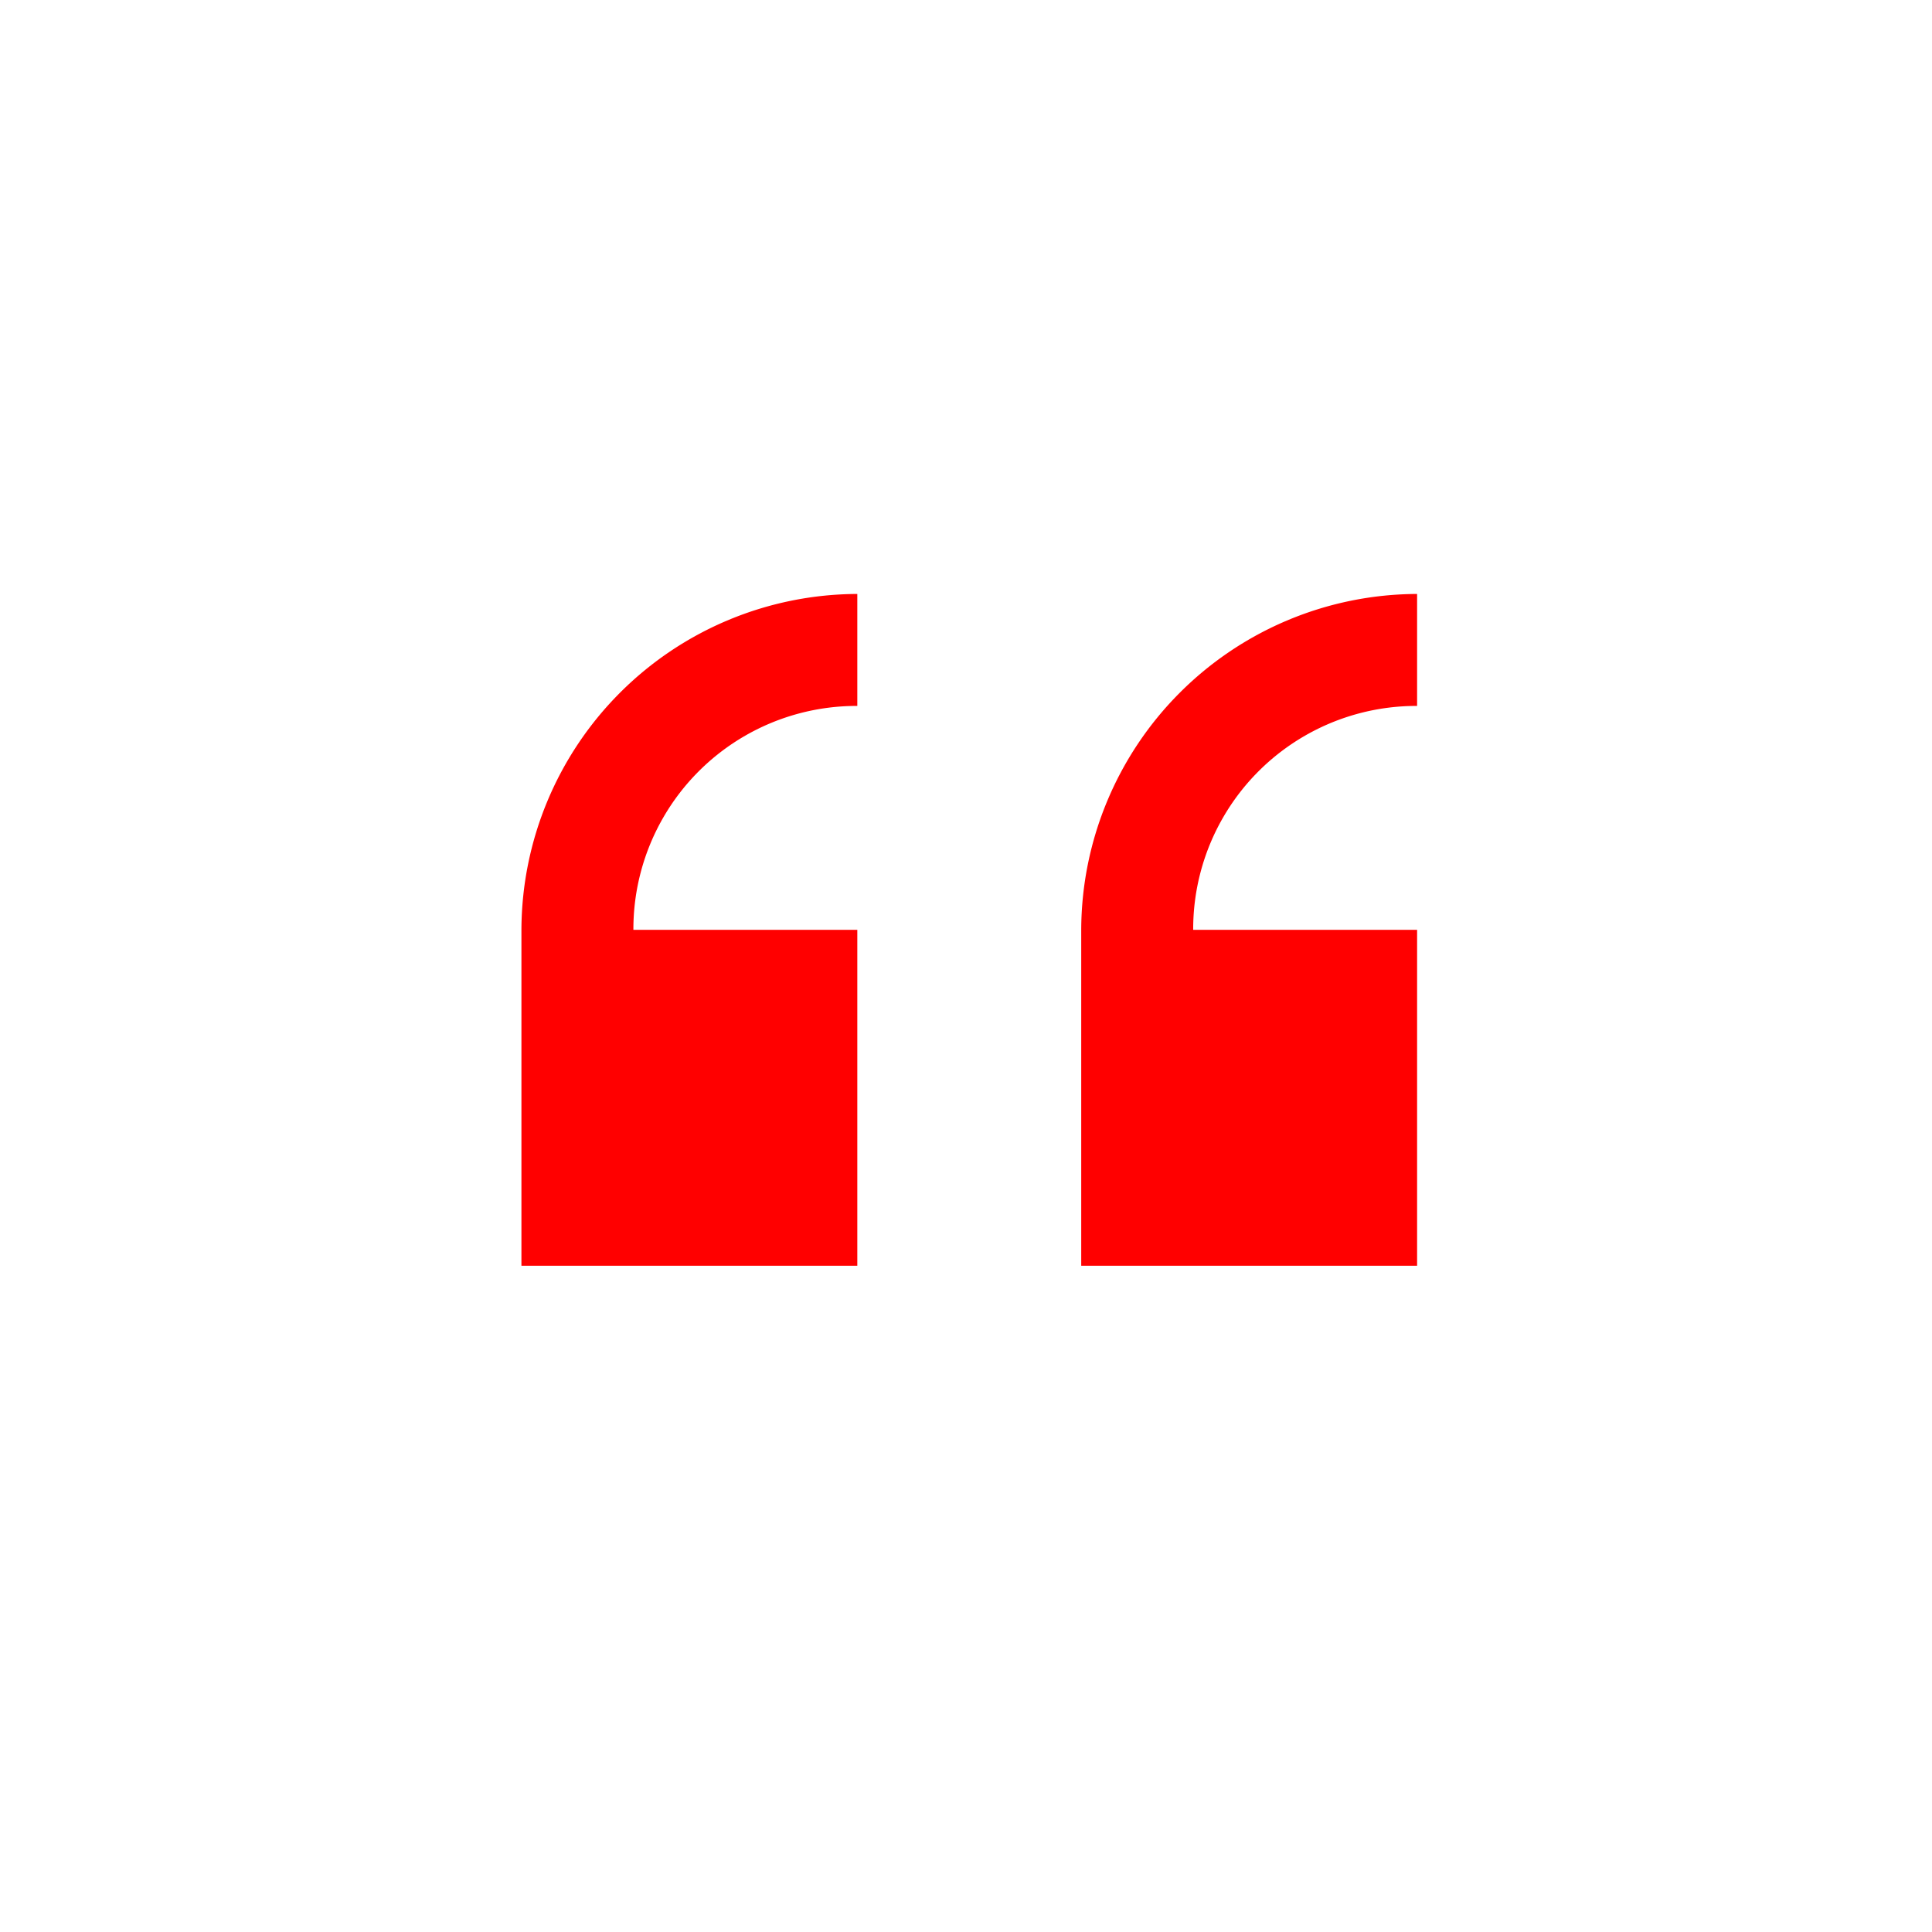
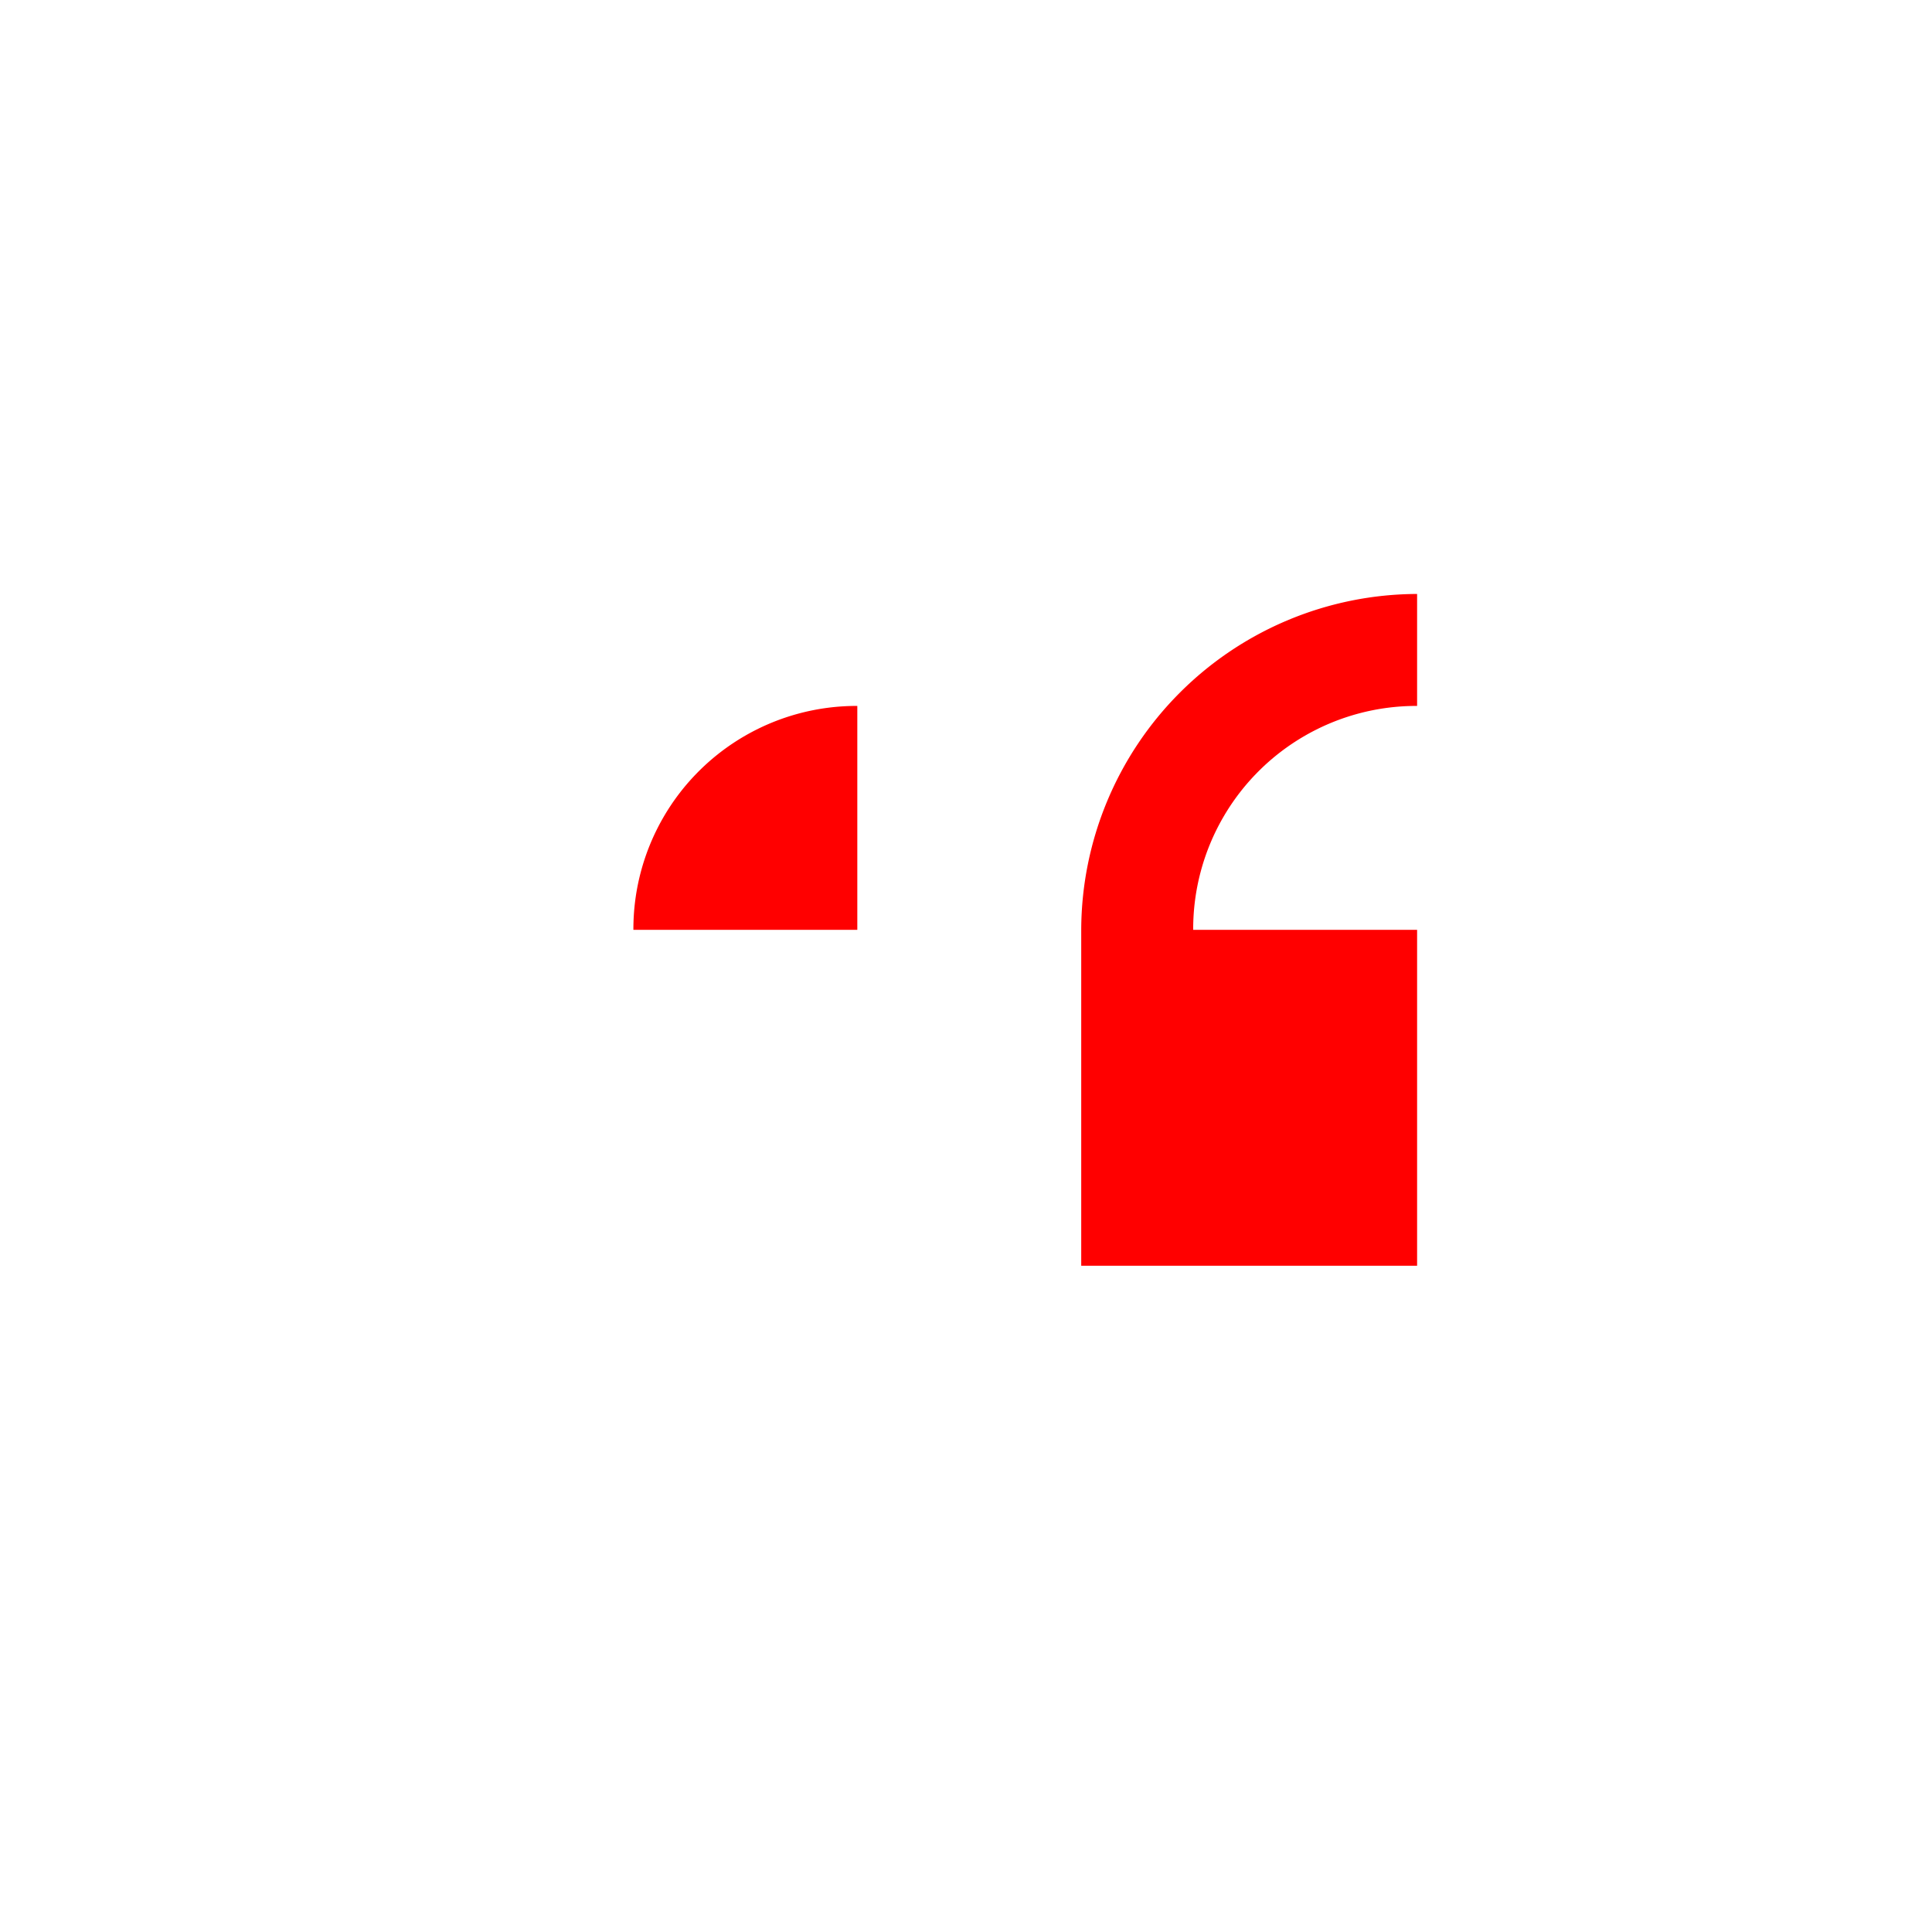
<svg xmlns="http://www.w3.org/2000/svg" width="147" height="147" viewBox="0 0 147 147">
  <defs>
    <filter id="Ellipse_15" x="0" y="0" width="147" height="147" filterUnits="userSpaceOnUse">
      <feOffset dy="3" input="SourceAlpha" />
      <feGaussianBlur stdDeviation="3" result="blur" />
      <feFlood flood-opacity="0.161" />
      <feComposite operator="in" in2="blur" />
      <feComposite in="SourceGraphic" />
    </filter>
  </defs>
  <g id="Group_1" data-name="Group 1" transform="translate(-177 -7746)">
    <g transform="matrix(1, 0, 0, 1, 177, 7746)" filter="url(#Ellipse_15)">
-       <circle id="Ellipse_15-2" data-name="Ellipse 15" cx="64.5" cy="64.5" r="64.5" transform="translate(9 6)" fill="#fff" />
-     </g>
-     <path id="Icon_open-double-quote-serif-left" data-name="Icon open-double-quote-serif-left" d="M25.556,0A25.631,25.631,0,0,0,0,25.556V51.112H25.556V25.556H8.519A16.978,16.978,0,0,1,25.556,8.519ZM68.149,0A25.631,25.631,0,0,0,42.593,25.556V51.112H68.149V25.556H51.112A16.978,16.978,0,0,1,68.149,8.519Z" transform="translate(216.674 7791.193)" fill="red" />
+       </g>
+     <path id="Icon_open-double-quote-serif-left" data-name="Icon open-double-quote-serif-left" d="M25.556,0V51.112H25.556V25.556H8.519A16.978,16.978,0,0,1,25.556,8.519ZM68.149,0A25.631,25.631,0,0,0,42.593,25.556V51.112H68.149V25.556H51.112A16.978,16.978,0,0,1,68.149,8.519Z" transform="translate(216.674 7791.193)" fill="red" />
  </g>
</svg>